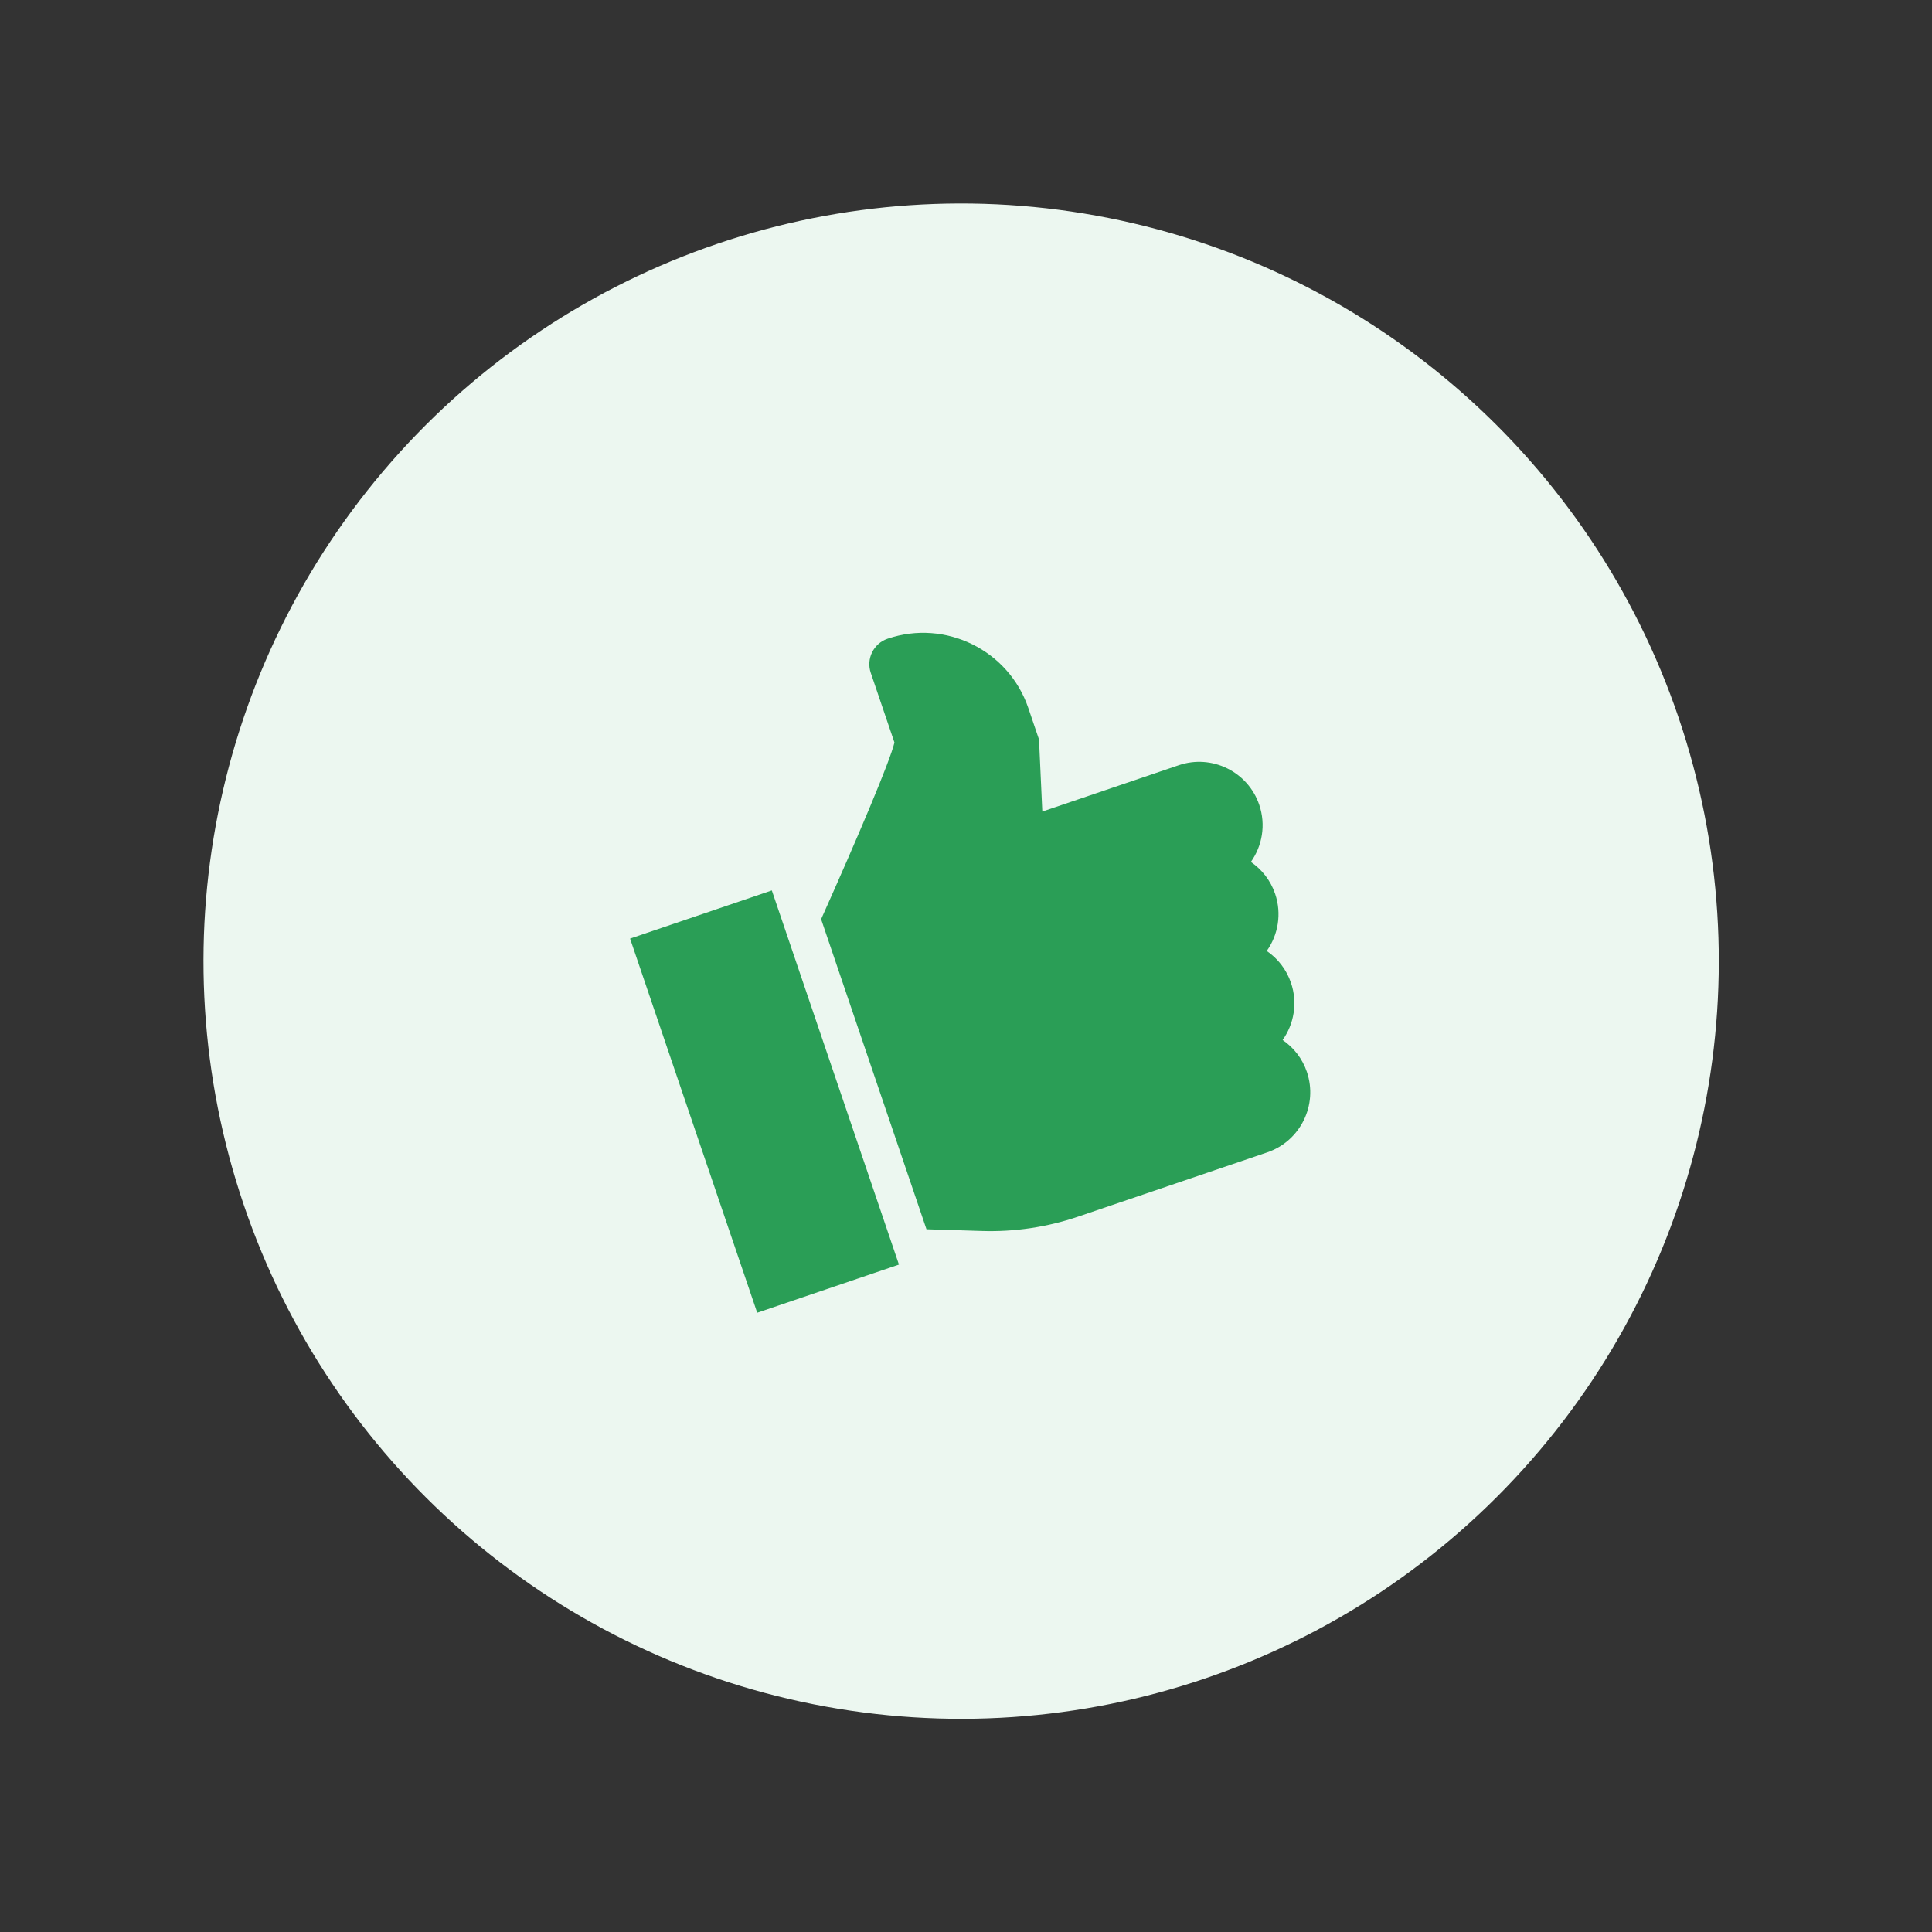
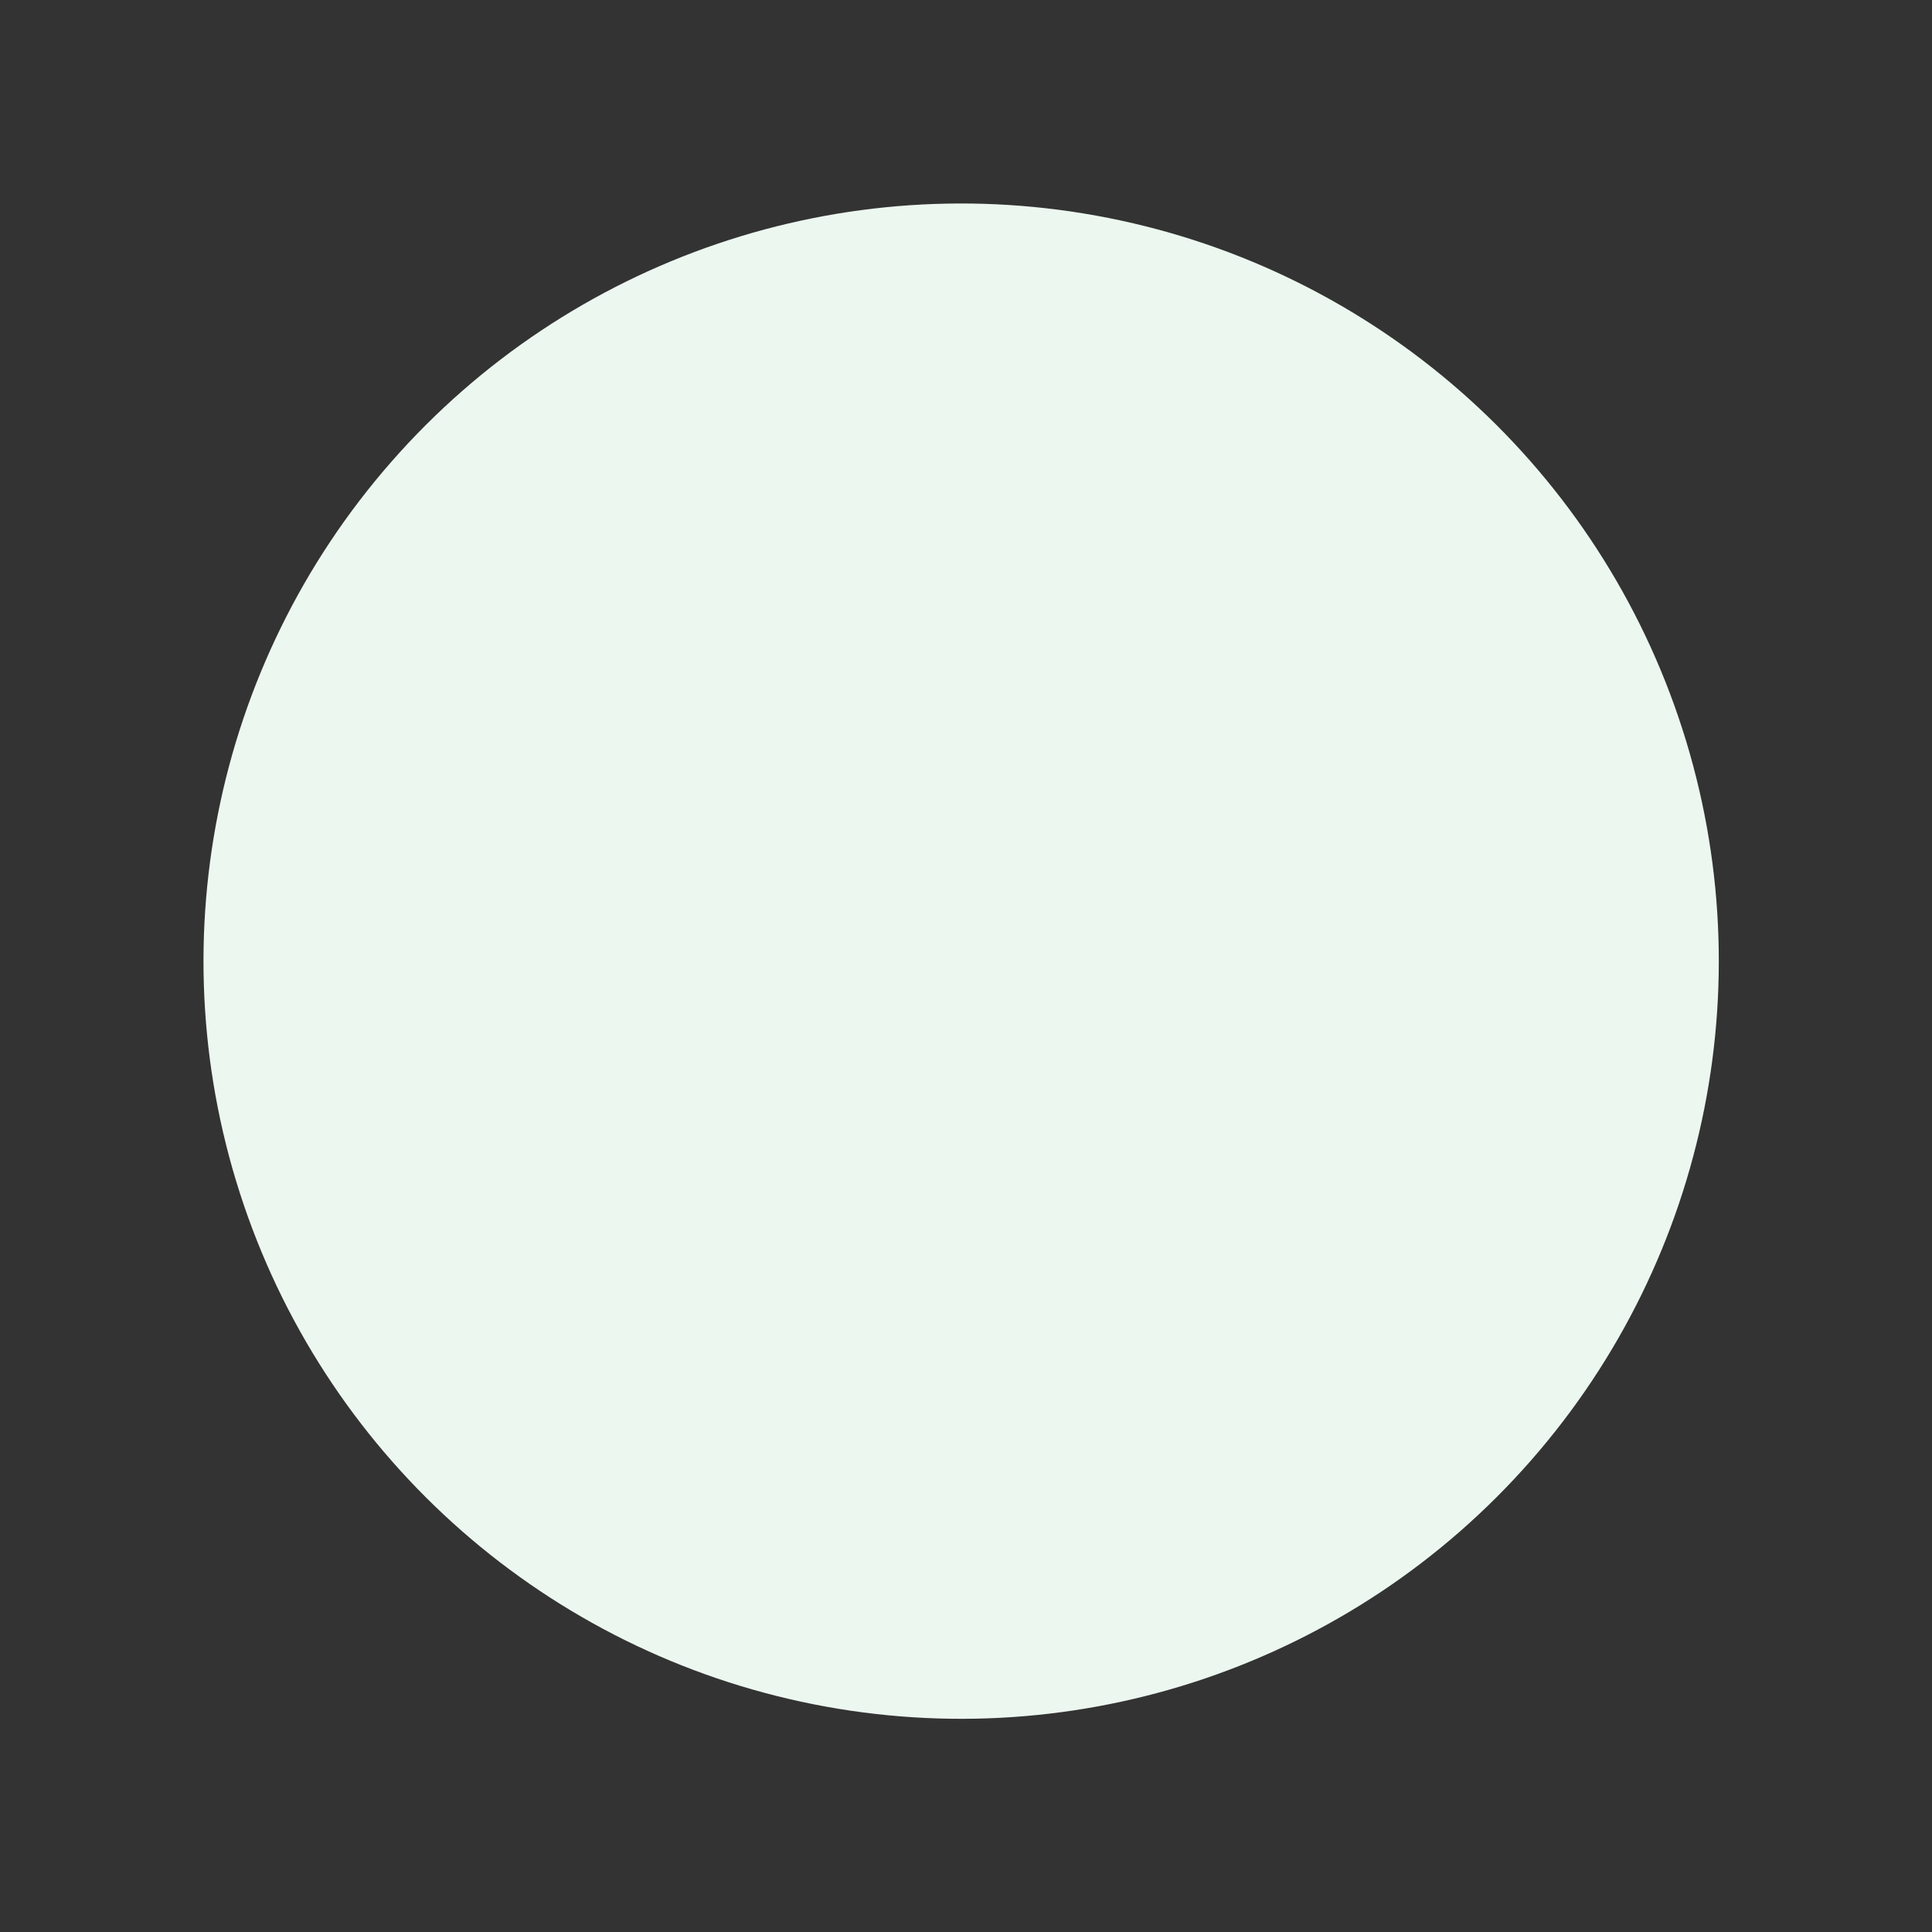
<svg xmlns="http://www.w3.org/2000/svg" width="102" height="102" viewBox="0 0 102 102" fill="none">
  <rect x="0" y="0" width="102" height="102" fill="#333333" stroke="none" />
  <circle cx="50.744" cy="50.744" r="40" transform="rotate(-18.772 50.744 50.744)" fill="#ECF7F0" />
  <g clip-path="url(#clip0_110_447)">
-     <path d="M33.265 49.554L40.749 47.011L47.46 66.764L39.976 69.307L33.265 49.554ZM67.321 47.191C67.079 46.479 66.618 45.901 66.04 45.507C66.64 44.66 66.841 43.547 66.482 42.491C65.888 40.743 63.983 39.805 62.235 40.399L55.029 42.847L54.855 39.042L54.291 37.383C53.252 34.324 49.918 32.682 46.86 33.721C46.118 33.973 45.72 34.781 45.972 35.523L47.222 39.202C46.994 40.172 45.276 44.233 43.351 48.529L48.913 64.899L51.833 64.99C53.562 65.045 55.287 64.787 56.925 64.23L66.904 60.839C68.652 60.245 69.591 58.34 68.997 56.592C68.765 55.906 68.316 55.315 67.717 54.907C68.317 54.06 68.517 52.947 68.159 51.892C67.917 51.179 67.457 50.601 66.878 50.207C67.478 49.36 67.679 48.247 67.321 47.191Z" fill="#2A9E56" />
-   </g>
+     </g>
  <defs>
    <clipPath id="clip0_110_447">
      <rect width="33.724" height="33.724" fill="white" transform="translate(29.592 38.744) rotate(-18.767)" />
    </clipPath>
  </defs>
</svg>